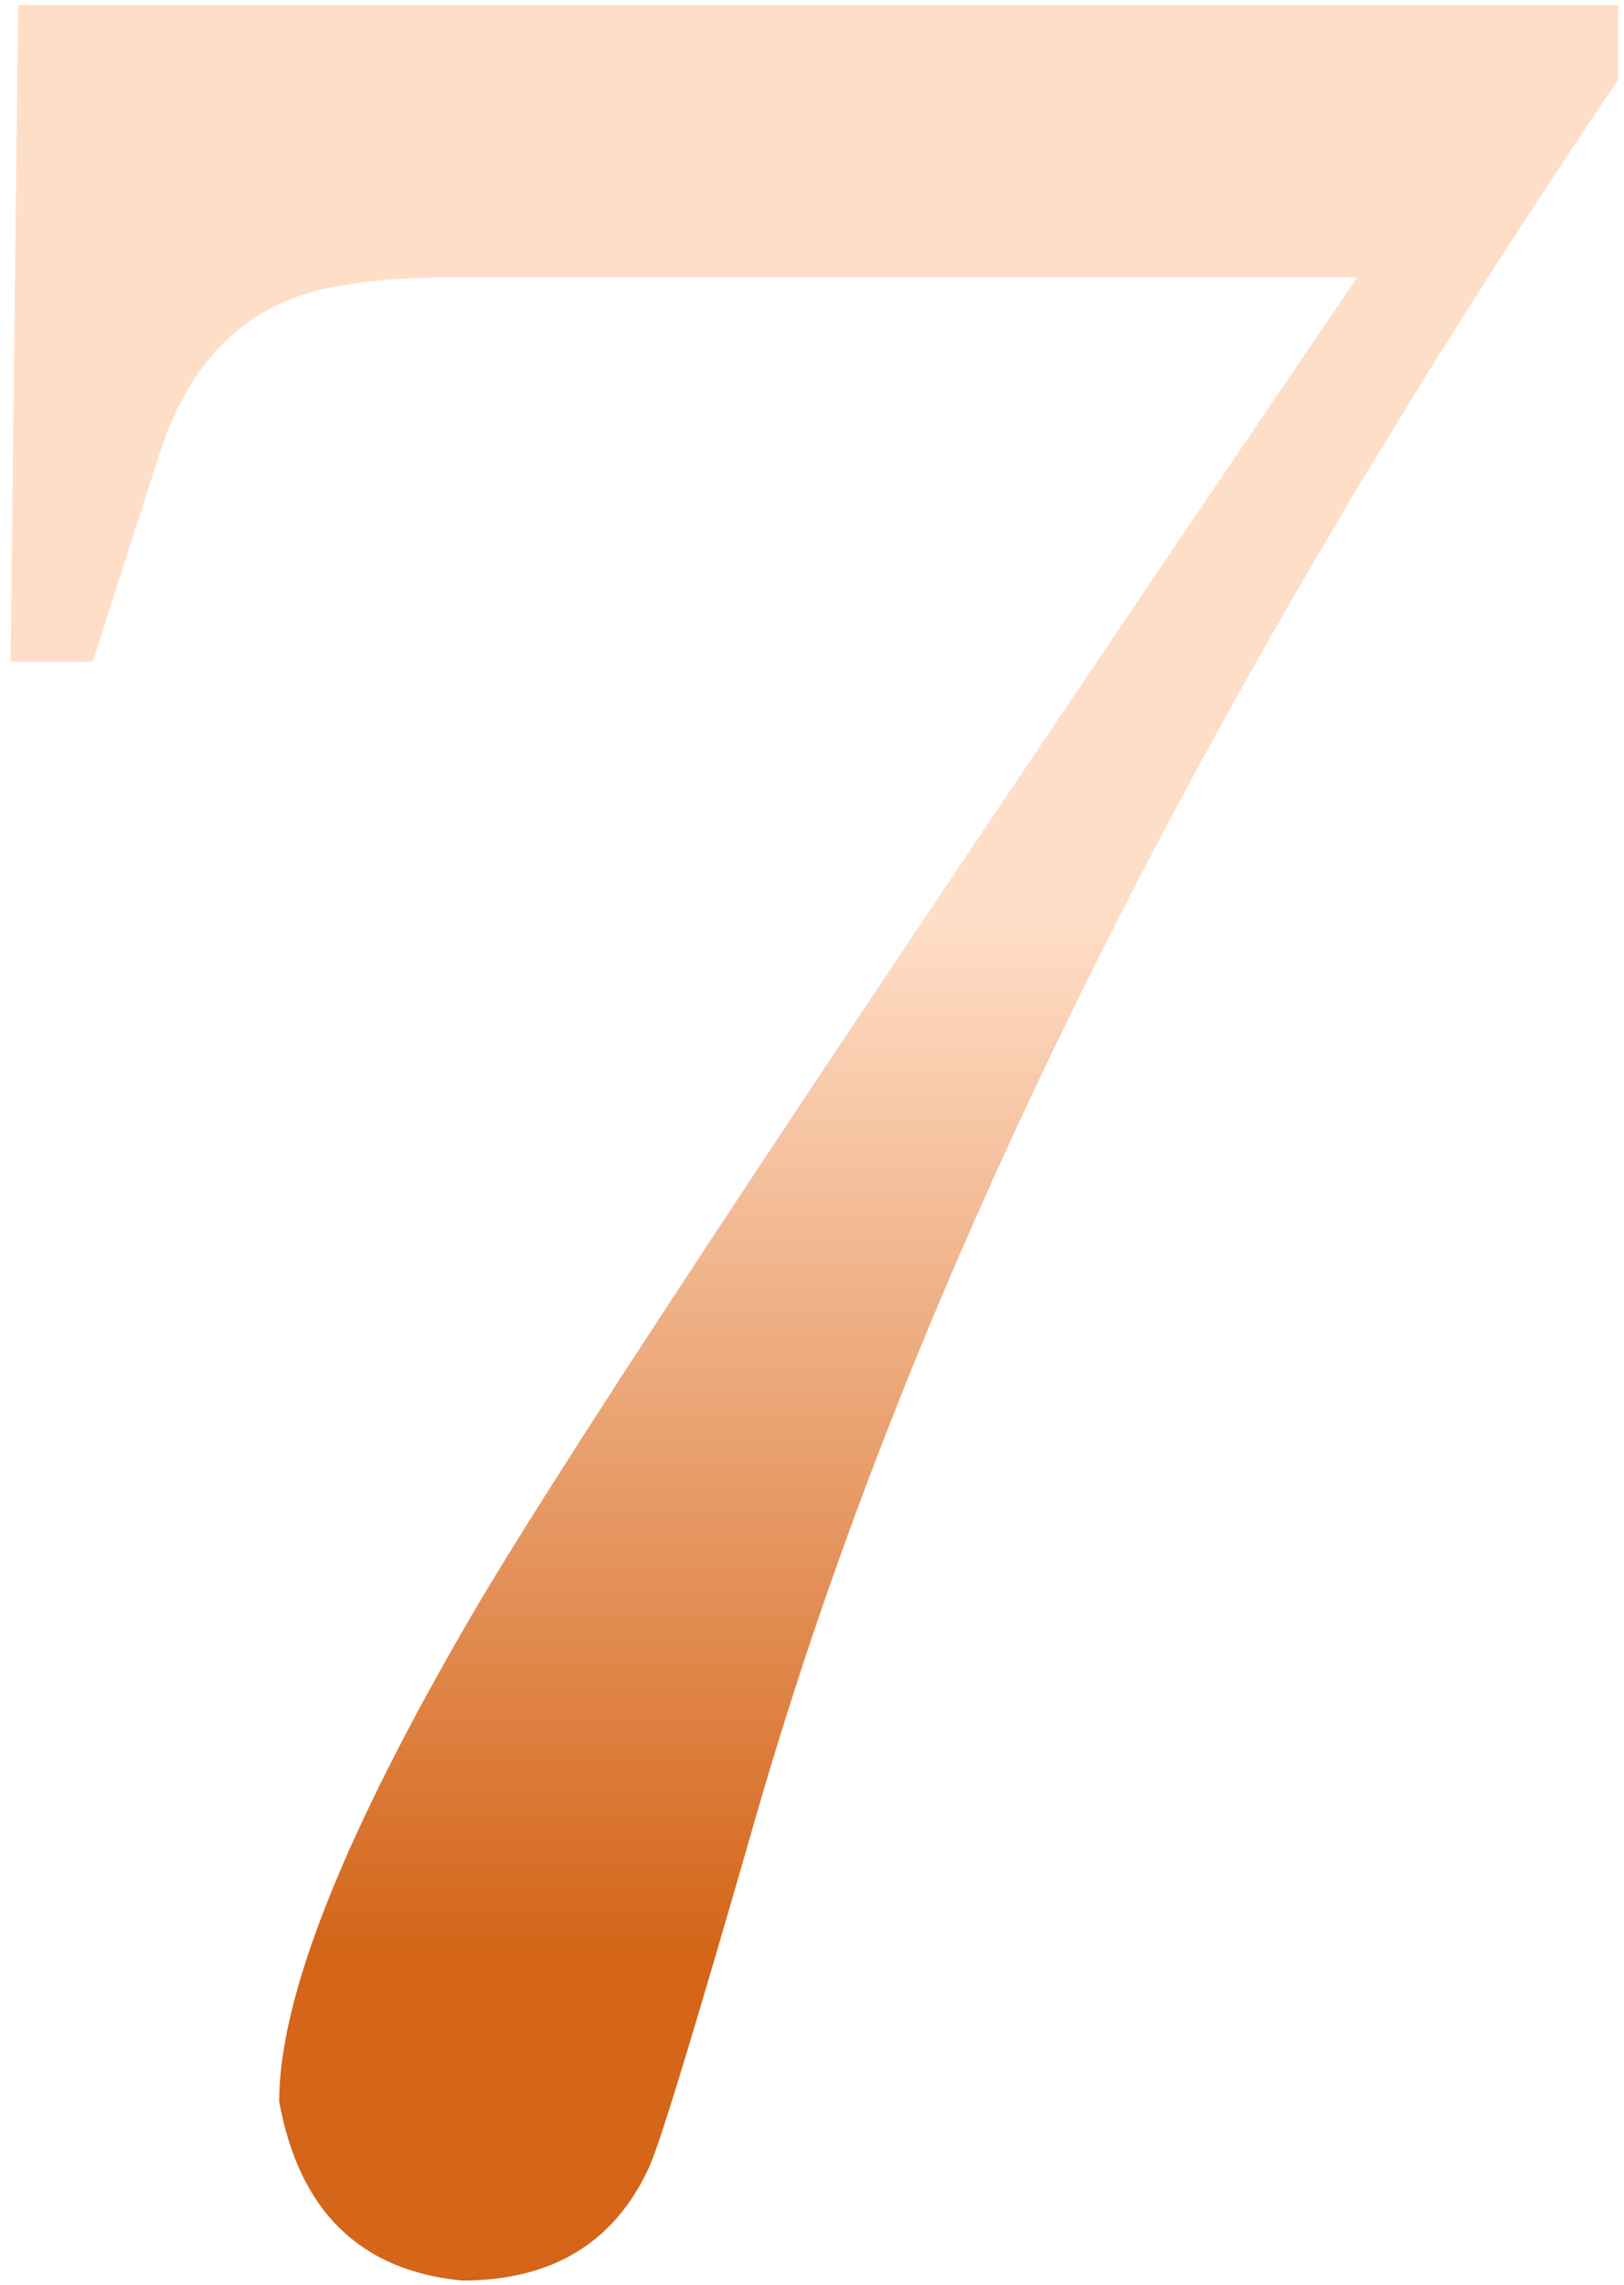
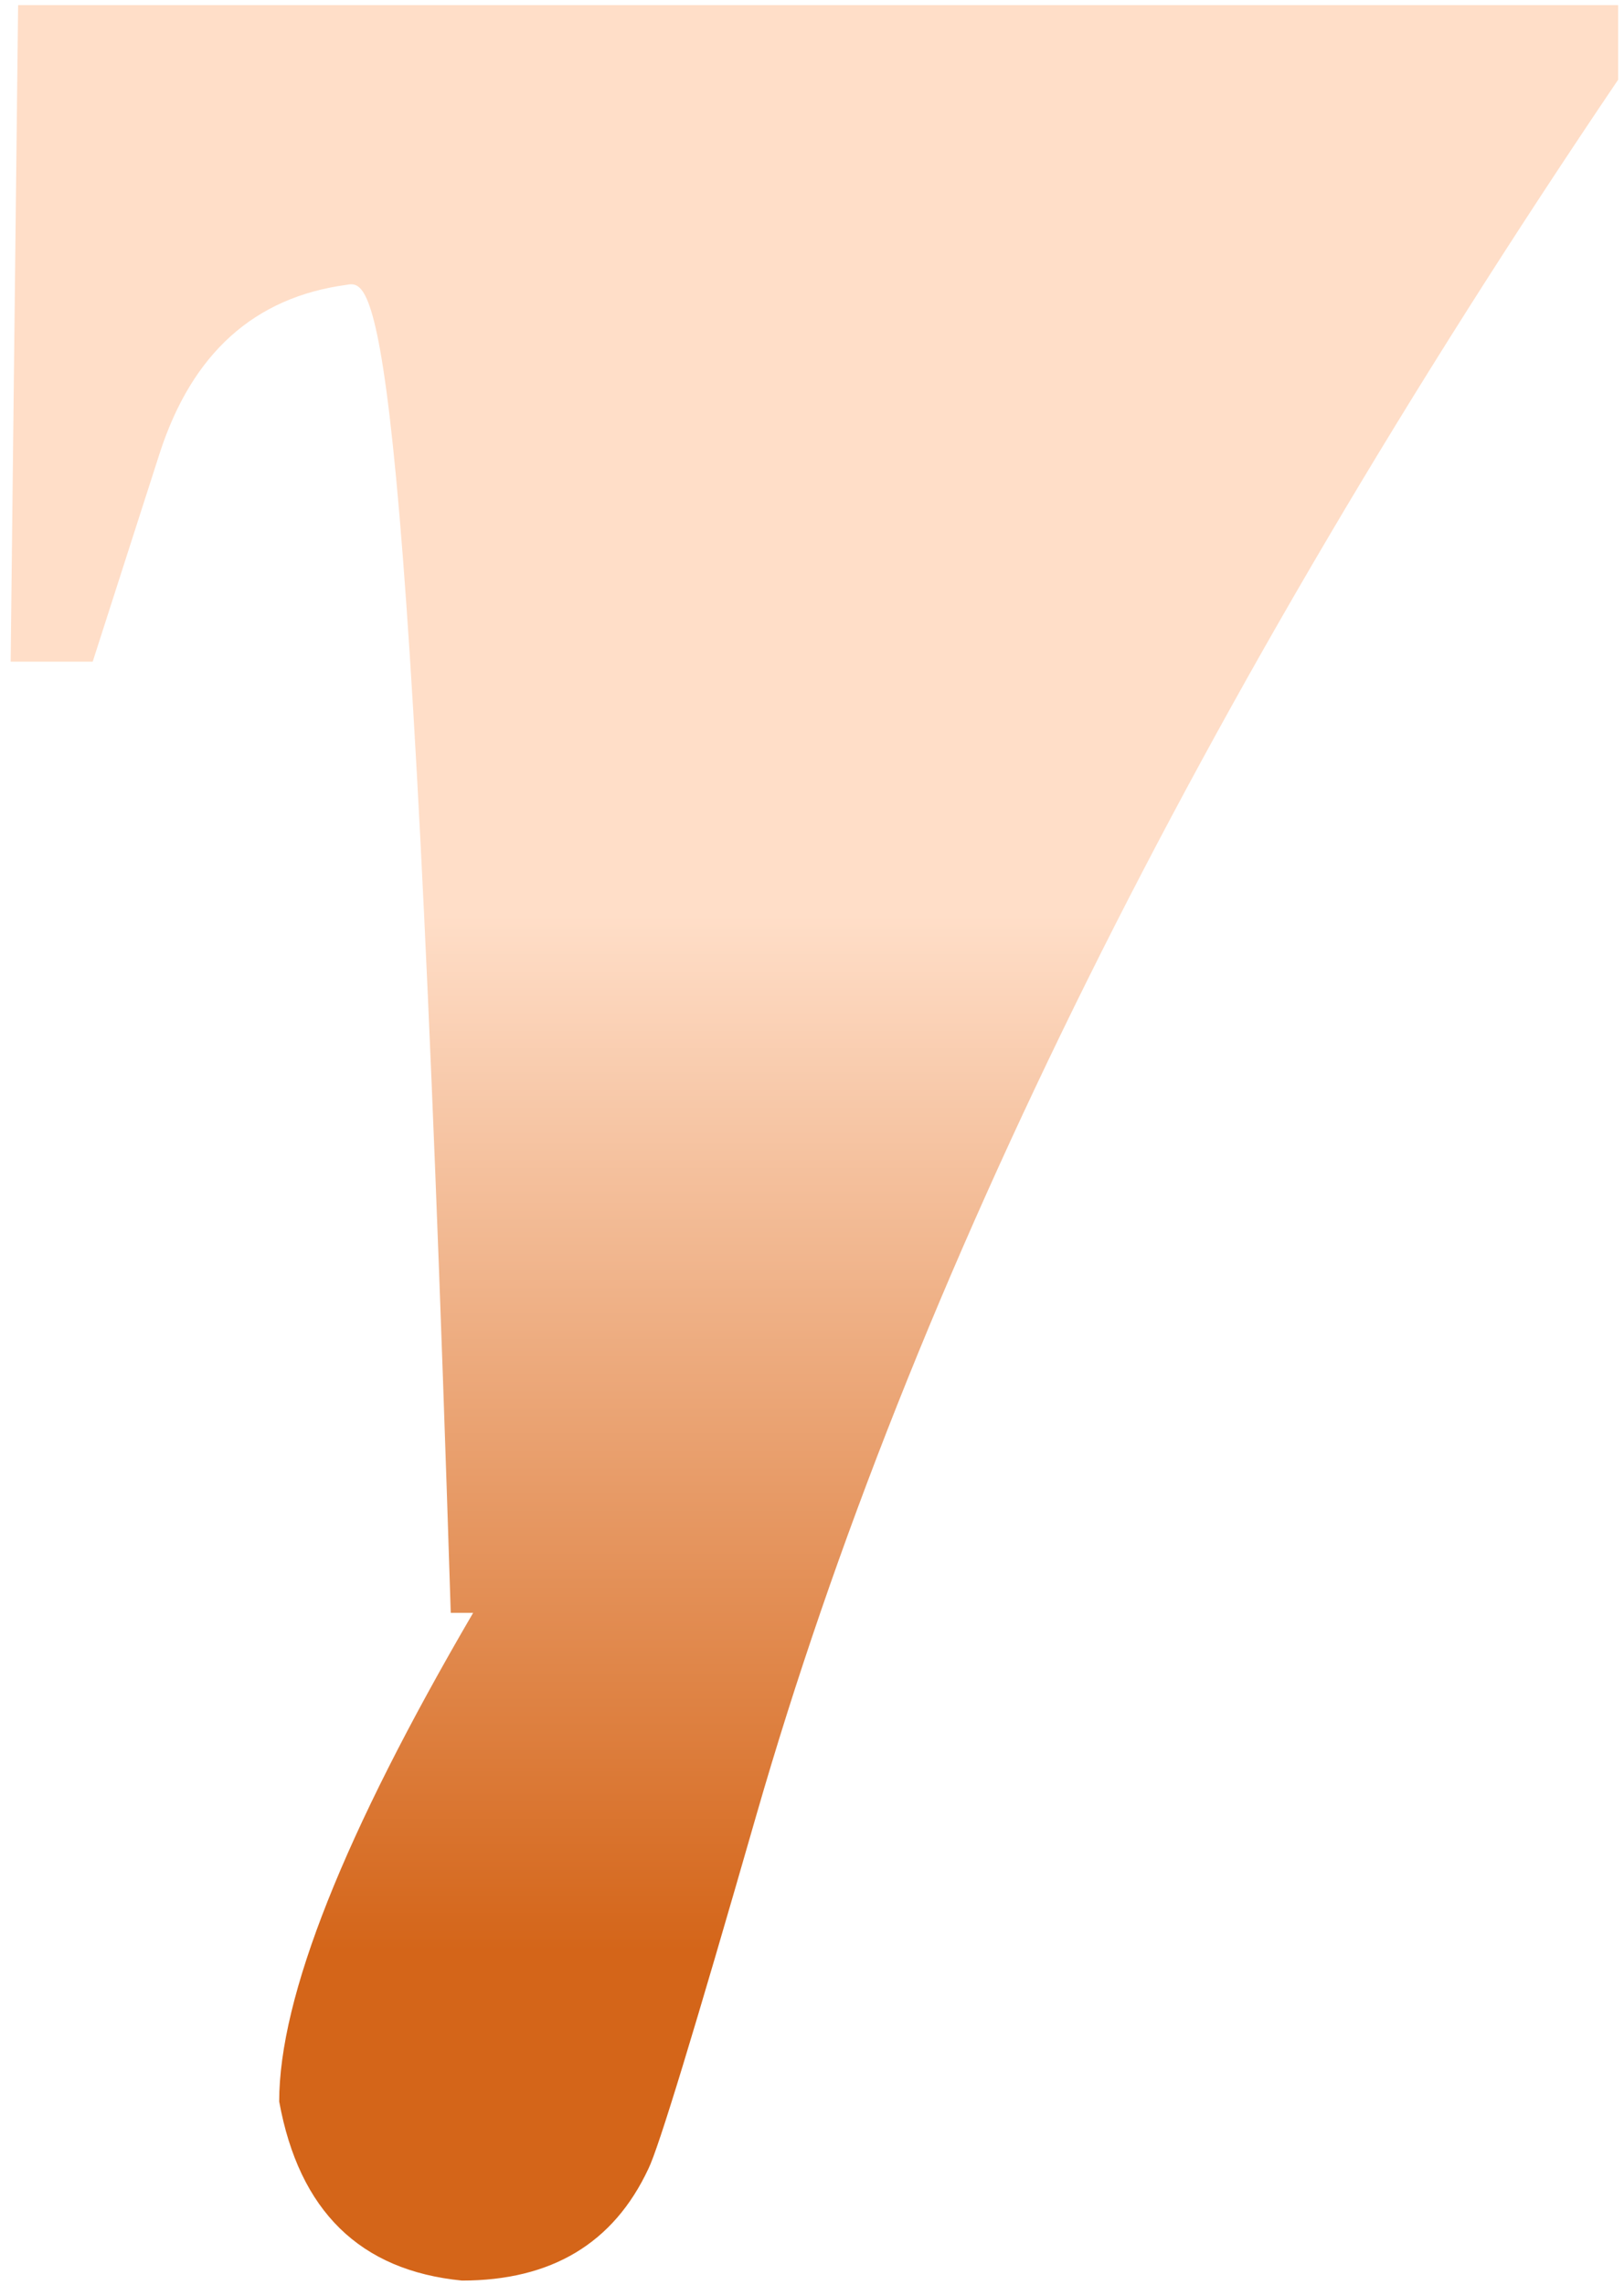
<svg xmlns="http://www.w3.org/2000/svg" width="59" height="83" viewBox="0 0 59 83" fill="none">
-   <path d="M58.787 2.896C43.521 25.479 33.088 46.481 27.487 65.903C25.229 73.761 23.919 78.052 23.558 78.775C22.293 81.485 20.035 82.84 16.783 82.84C13.079 82.478 10.866 80.311 10.143 76.336C10.143 72.542 12.492 66.625 17.189 58.586C20.622 52.714 31.326 36.545 49.302 10.077H16.376C14.841 10.077 13.576 10.168 12.582 10.348C9.24 10.8 6.982 12.832 5.807 16.446L3.368 24.034H0.387L0.658 0.186H58.787V2.896Z" fill="url(#paint0_linear_128_35)" />
+   <path d="M58.787 2.896C43.521 25.479 33.088 46.481 27.487 65.903C25.229 73.761 23.919 78.052 23.558 78.775C22.293 81.485 20.035 82.84 16.783 82.84C13.079 82.478 10.866 80.311 10.143 76.336C10.143 72.542 12.492 66.625 17.189 58.586H16.376C14.841 10.077 13.576 10.168 12.582 10.348C9.24 10.8 6.982 12.832 5.807 16.446L3.368 24.034H0.387L0.658 0.186H58.787V2.896Z" fill="url(#paint0_linear_128_35)" />
  <defs>
    <linearGradient id="paint0_linear_128_35" x1="24.197" y1="70.901" x2="24.197" y2="33.248" gradientUnits="userSpaceOnUse">
      <stop stop-color="#D46519" />
      <stop offset="1" stop-color="#FFDEC8" />
      <stop offset="1" stop-color="#FFDEC8" />
    </linearGradient>
  </defs>
</svg>